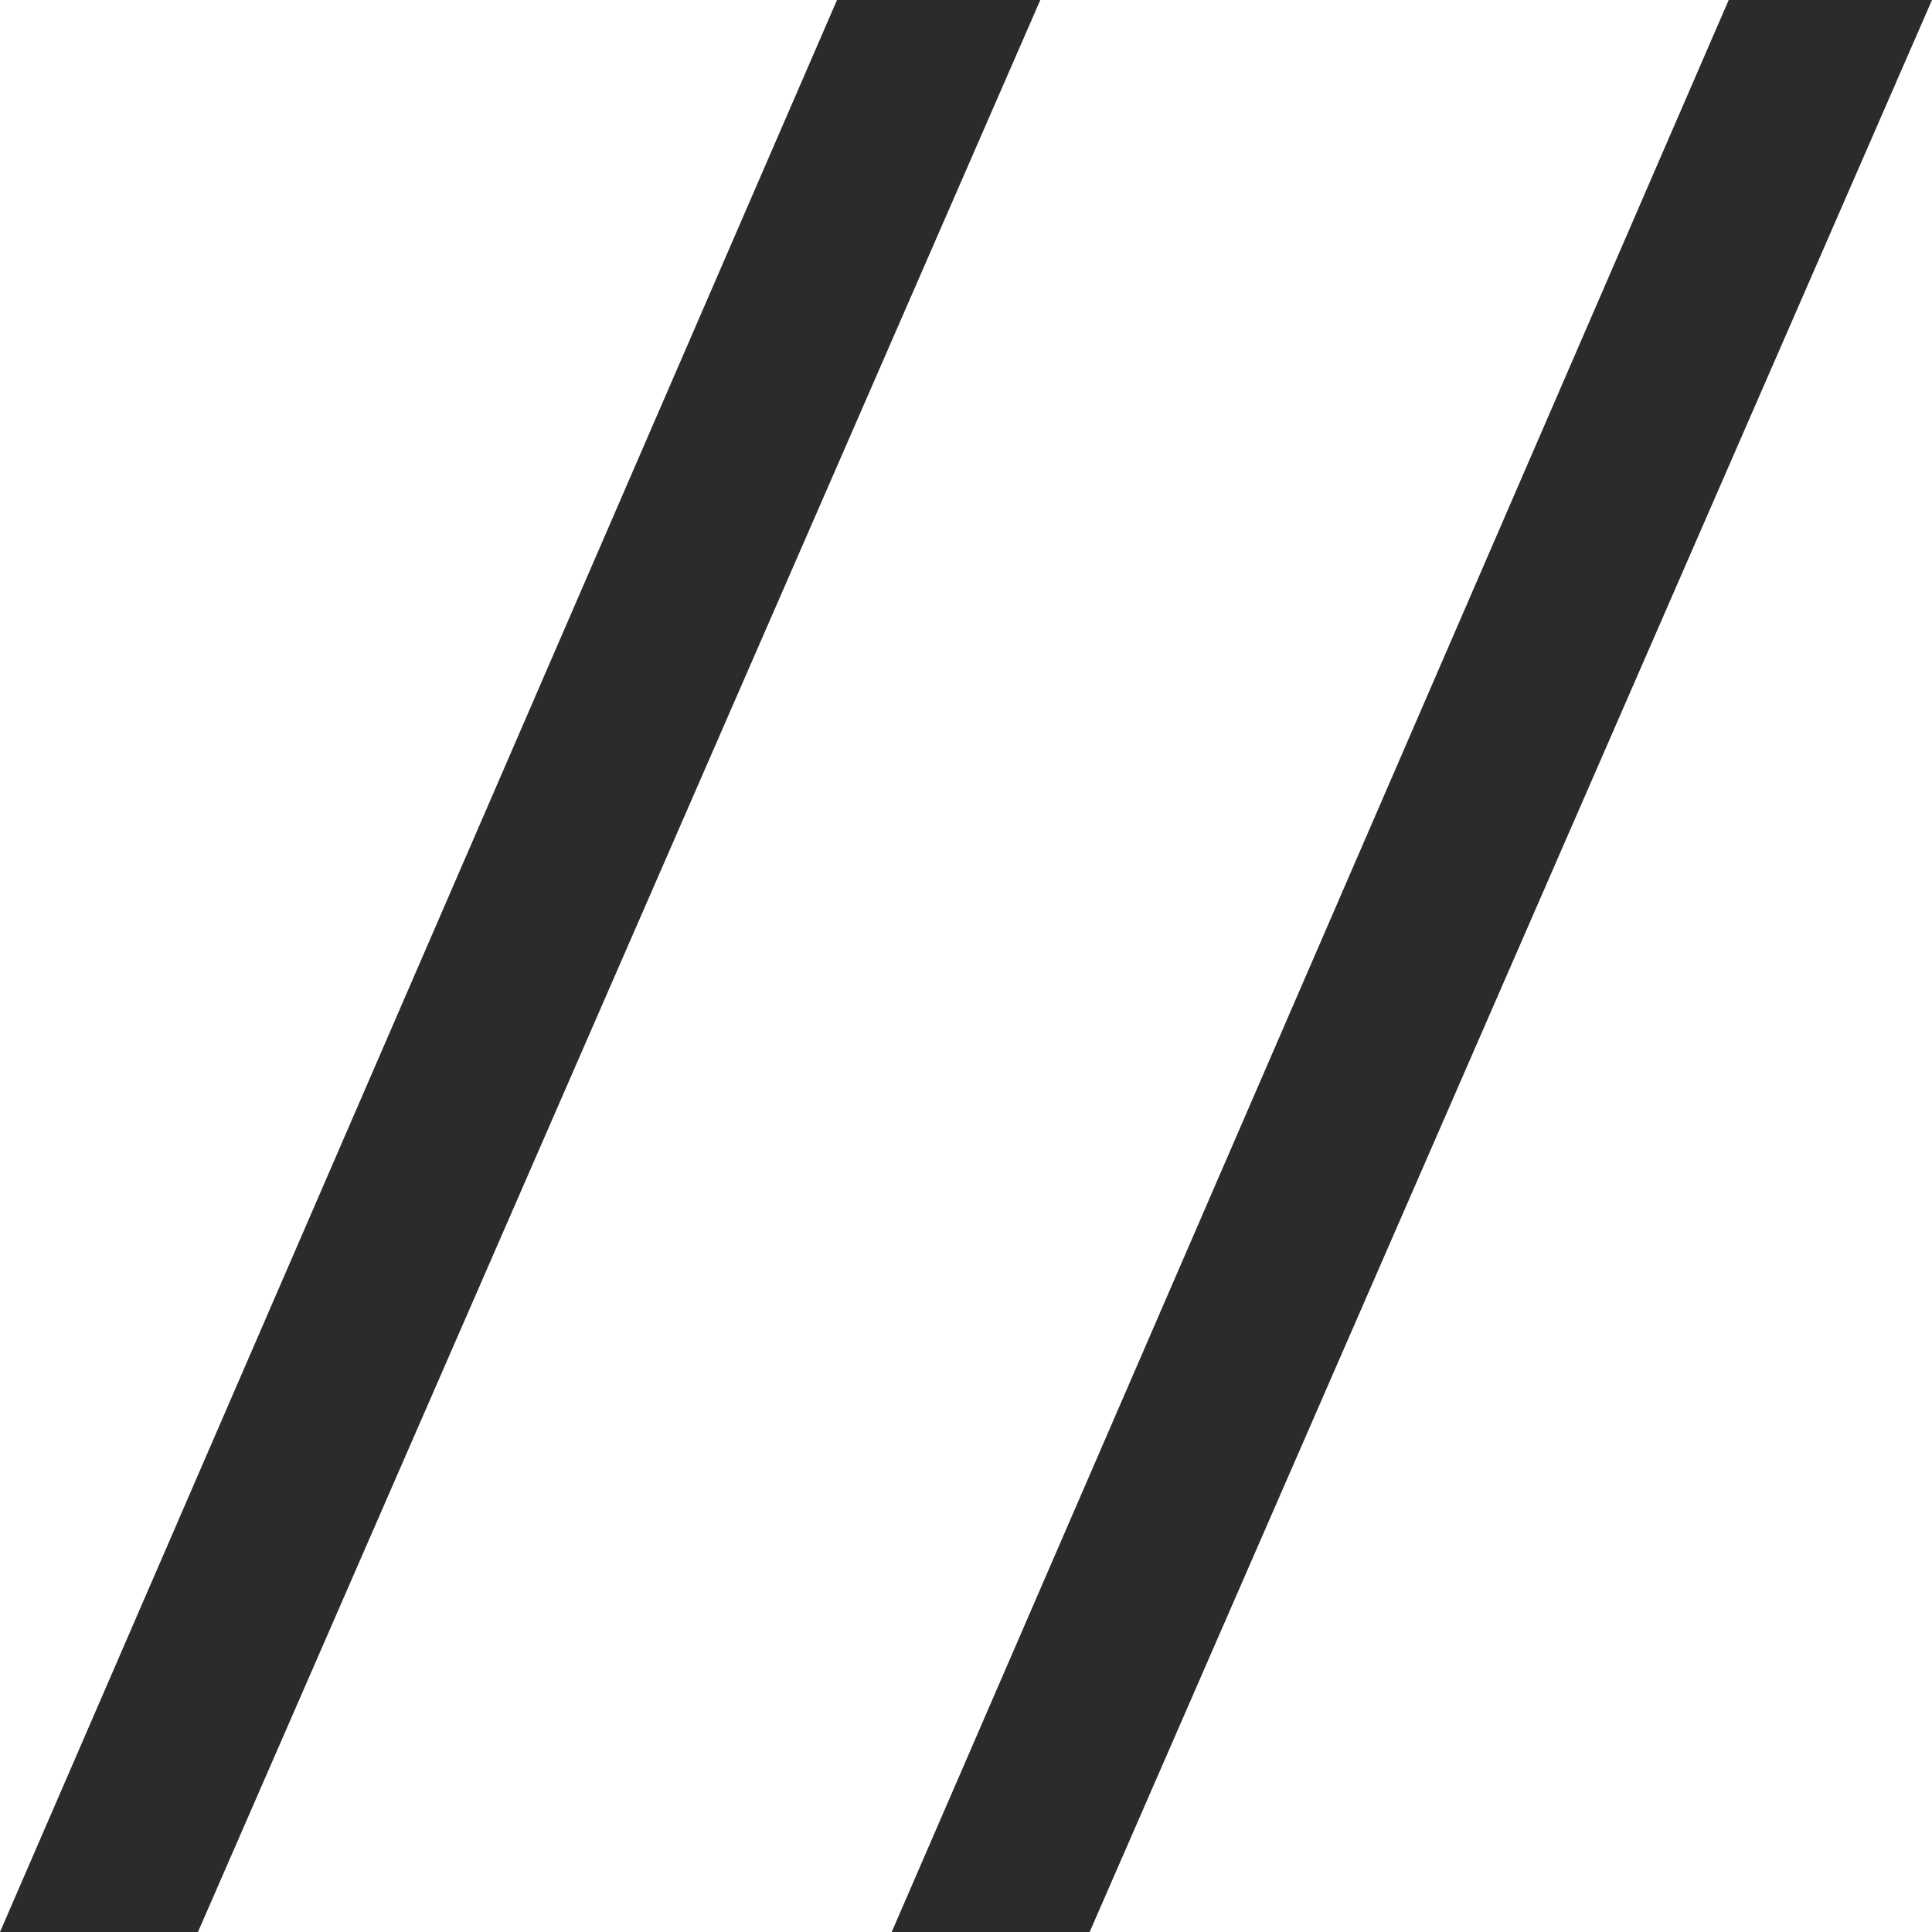
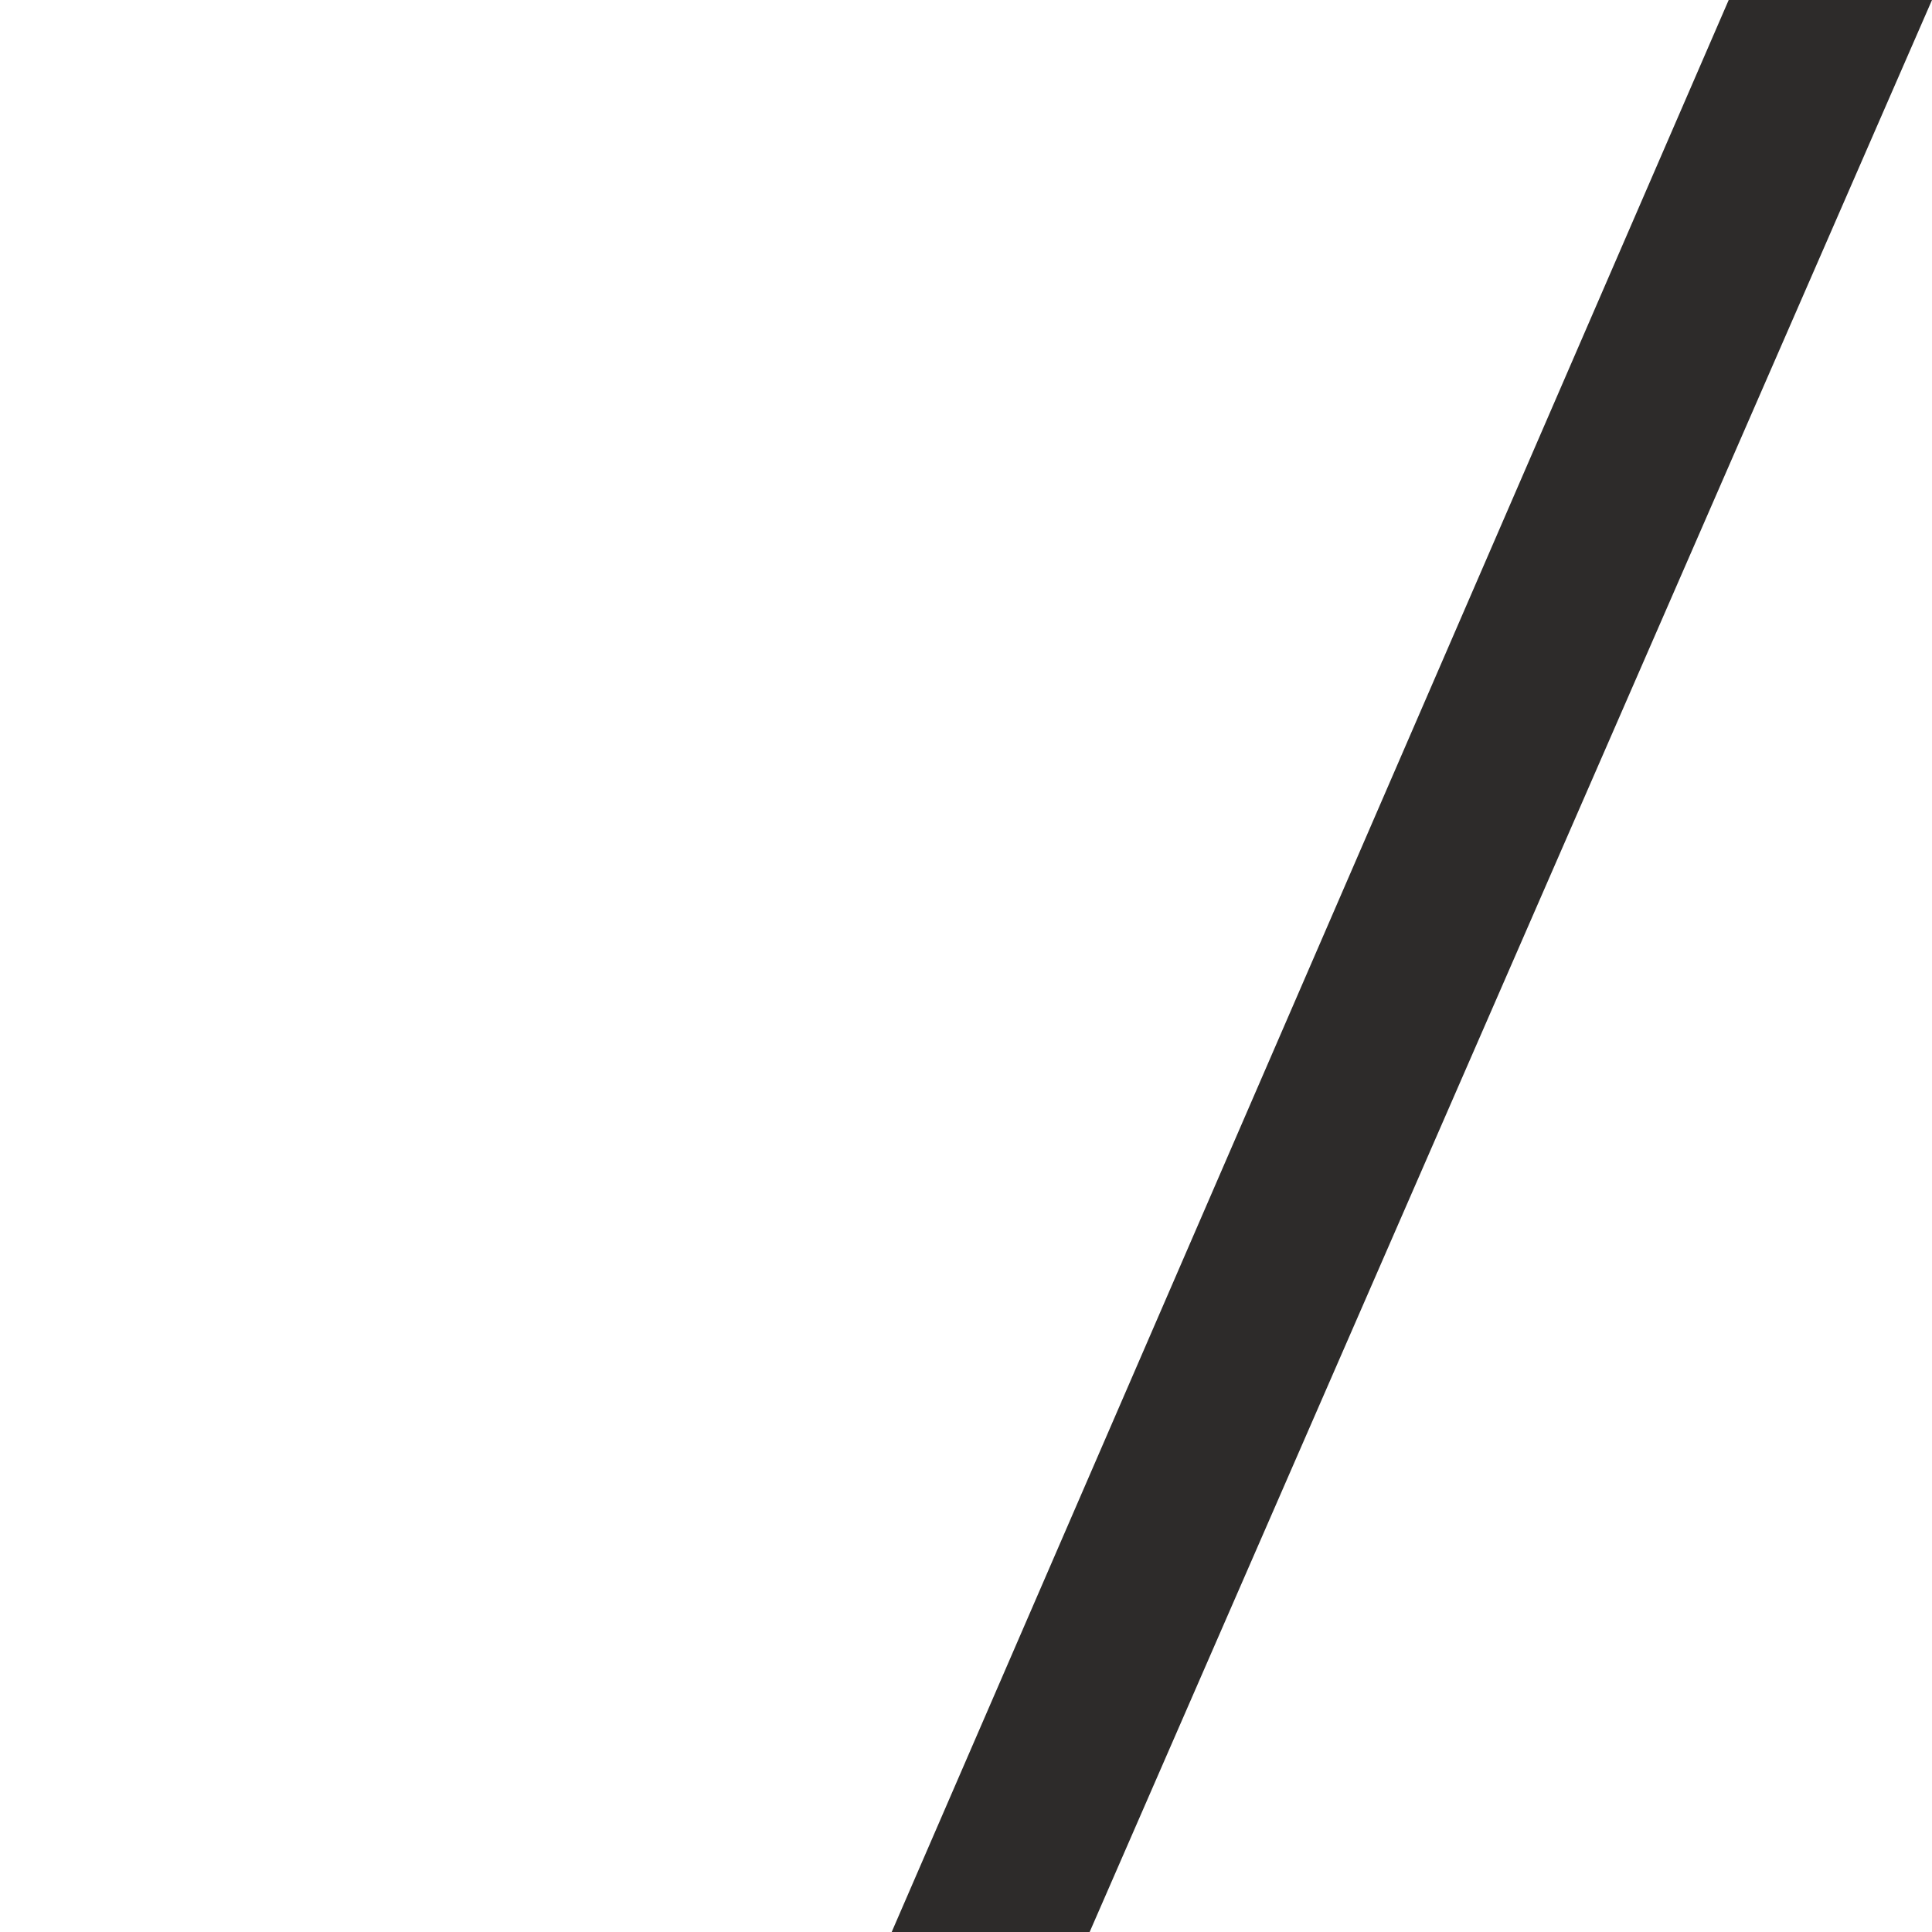
<svg xmlns="http://www.w3.org/2000/svg" width="13" height="13" viewBox="0 0 13 13" fill="none">
  <path d="M13 0H11.632L6 13H7.332L13 0Z" fill="#2D2B2A" />
-   <path d="M7 0H5.632L-1.39067e-07 13H1.332L7 0Z" fill="#2D2B2A" />
</svg>